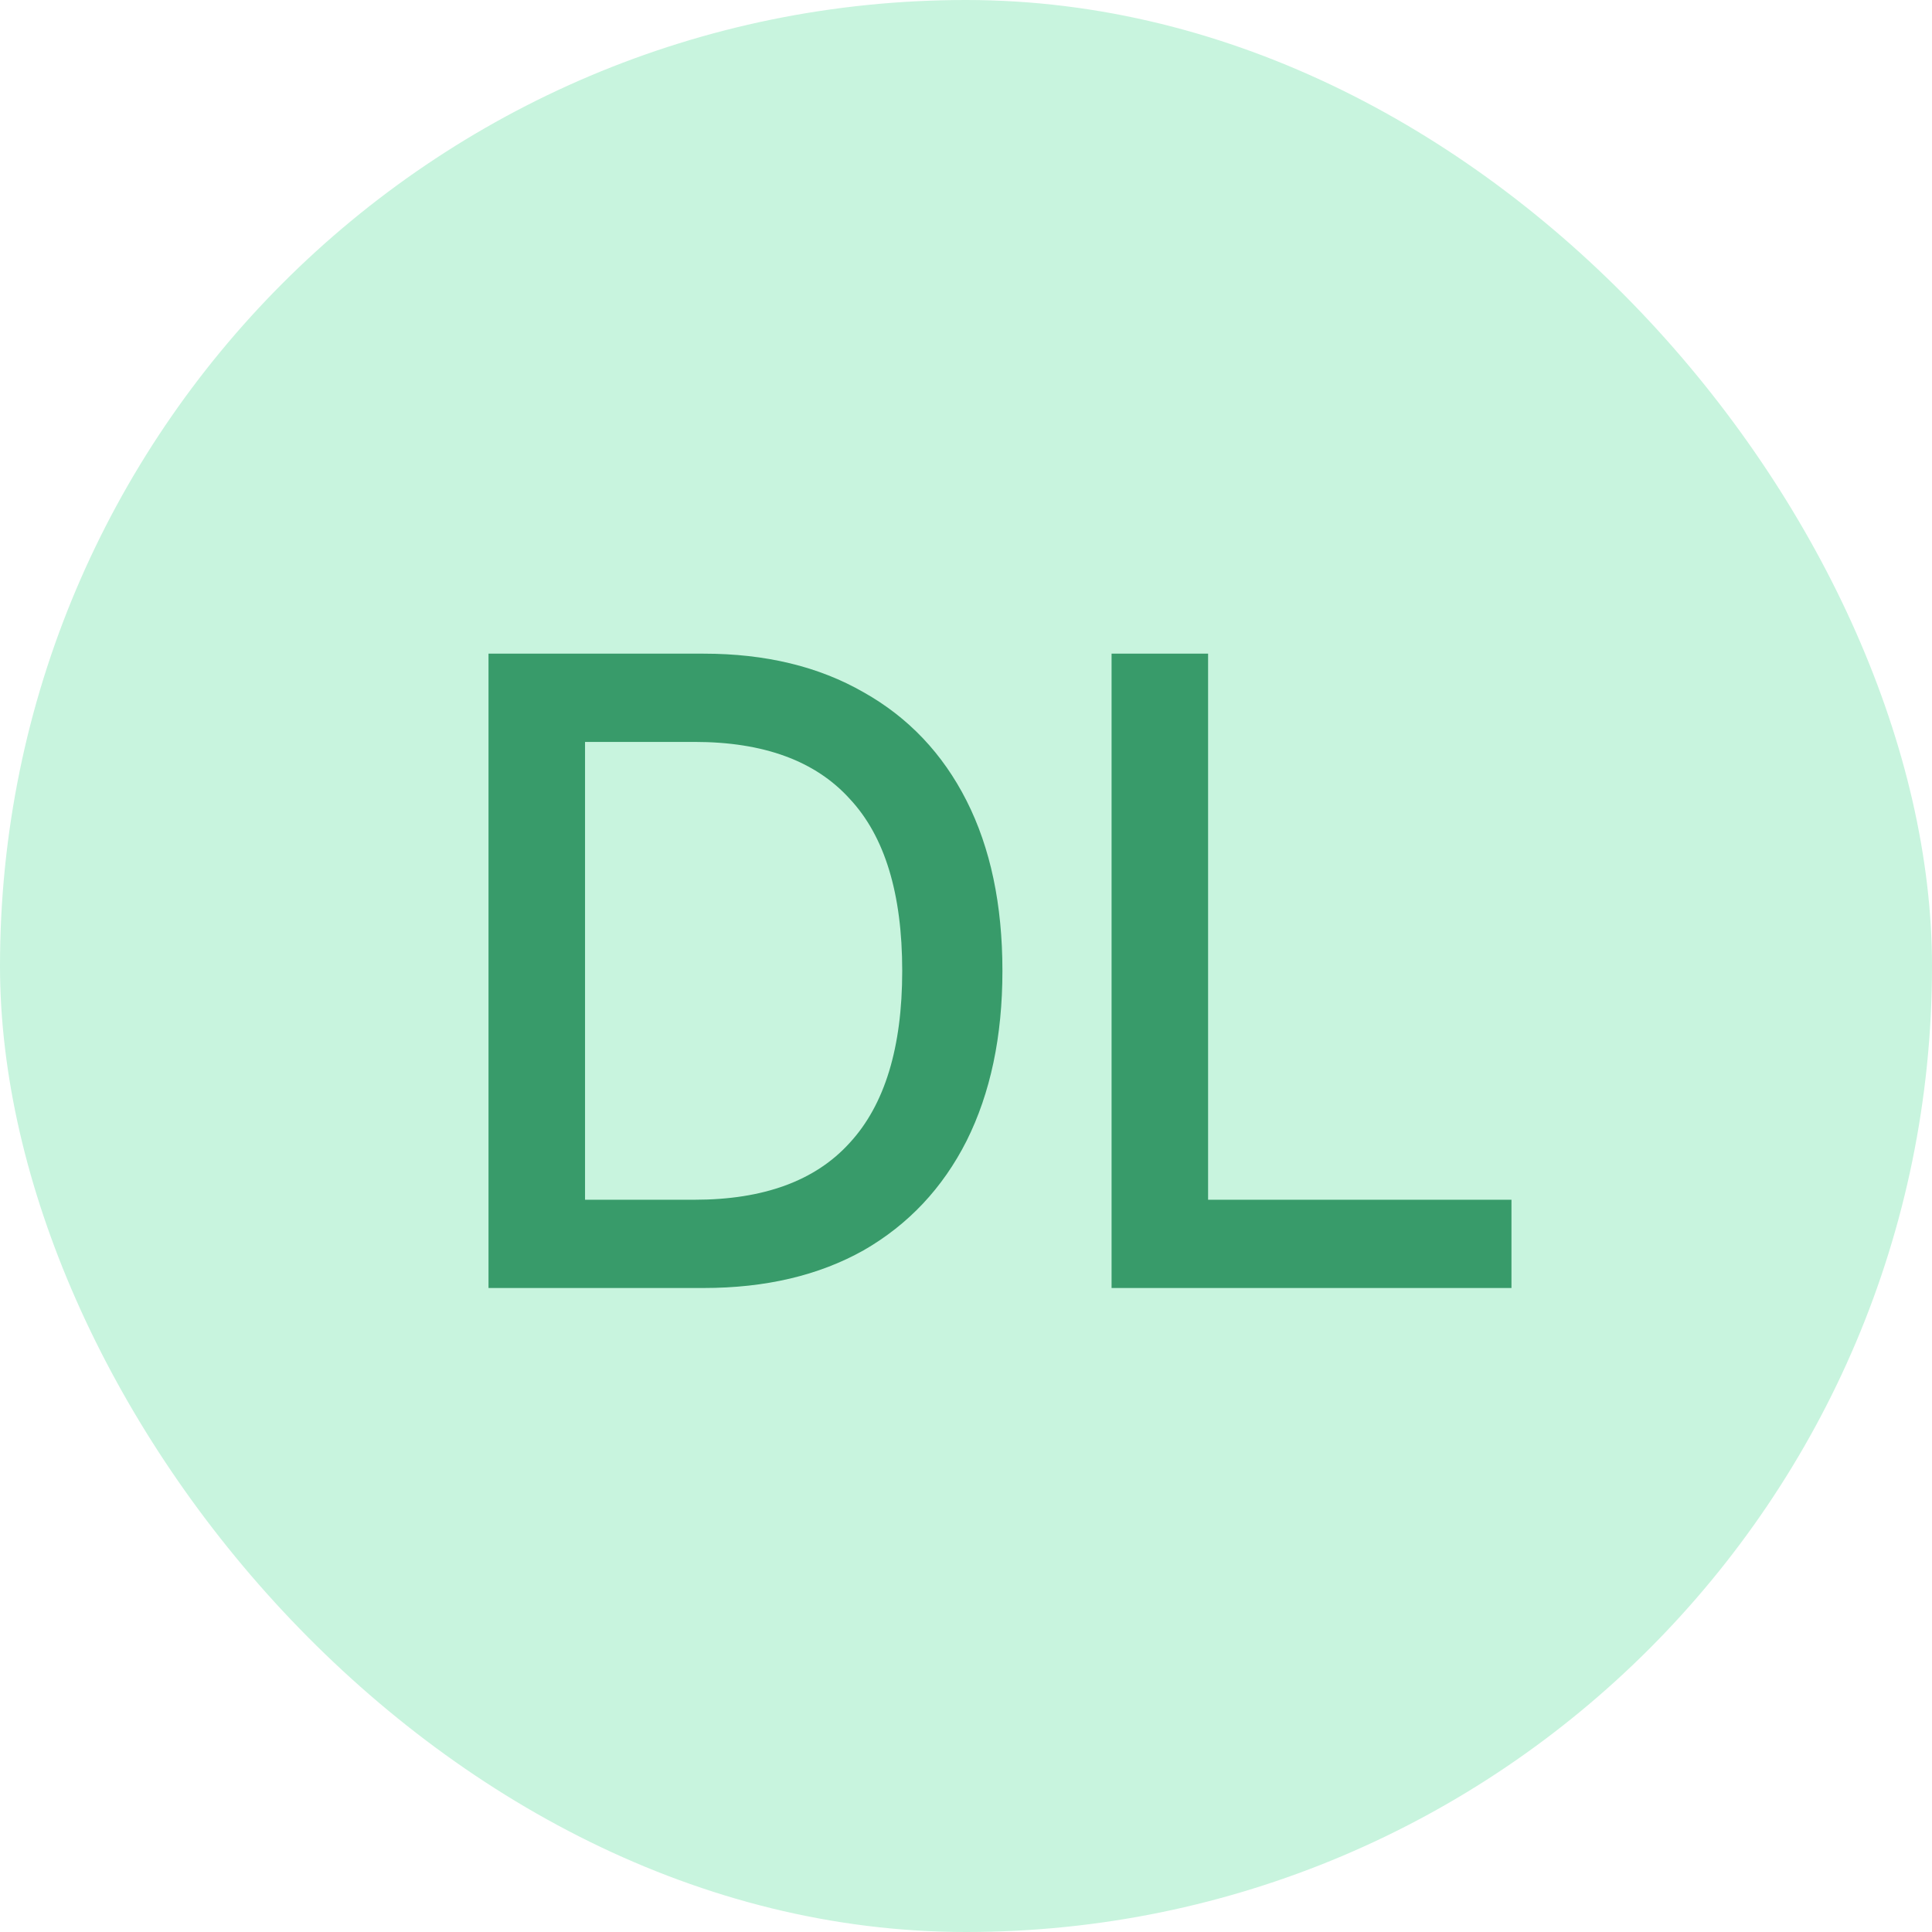
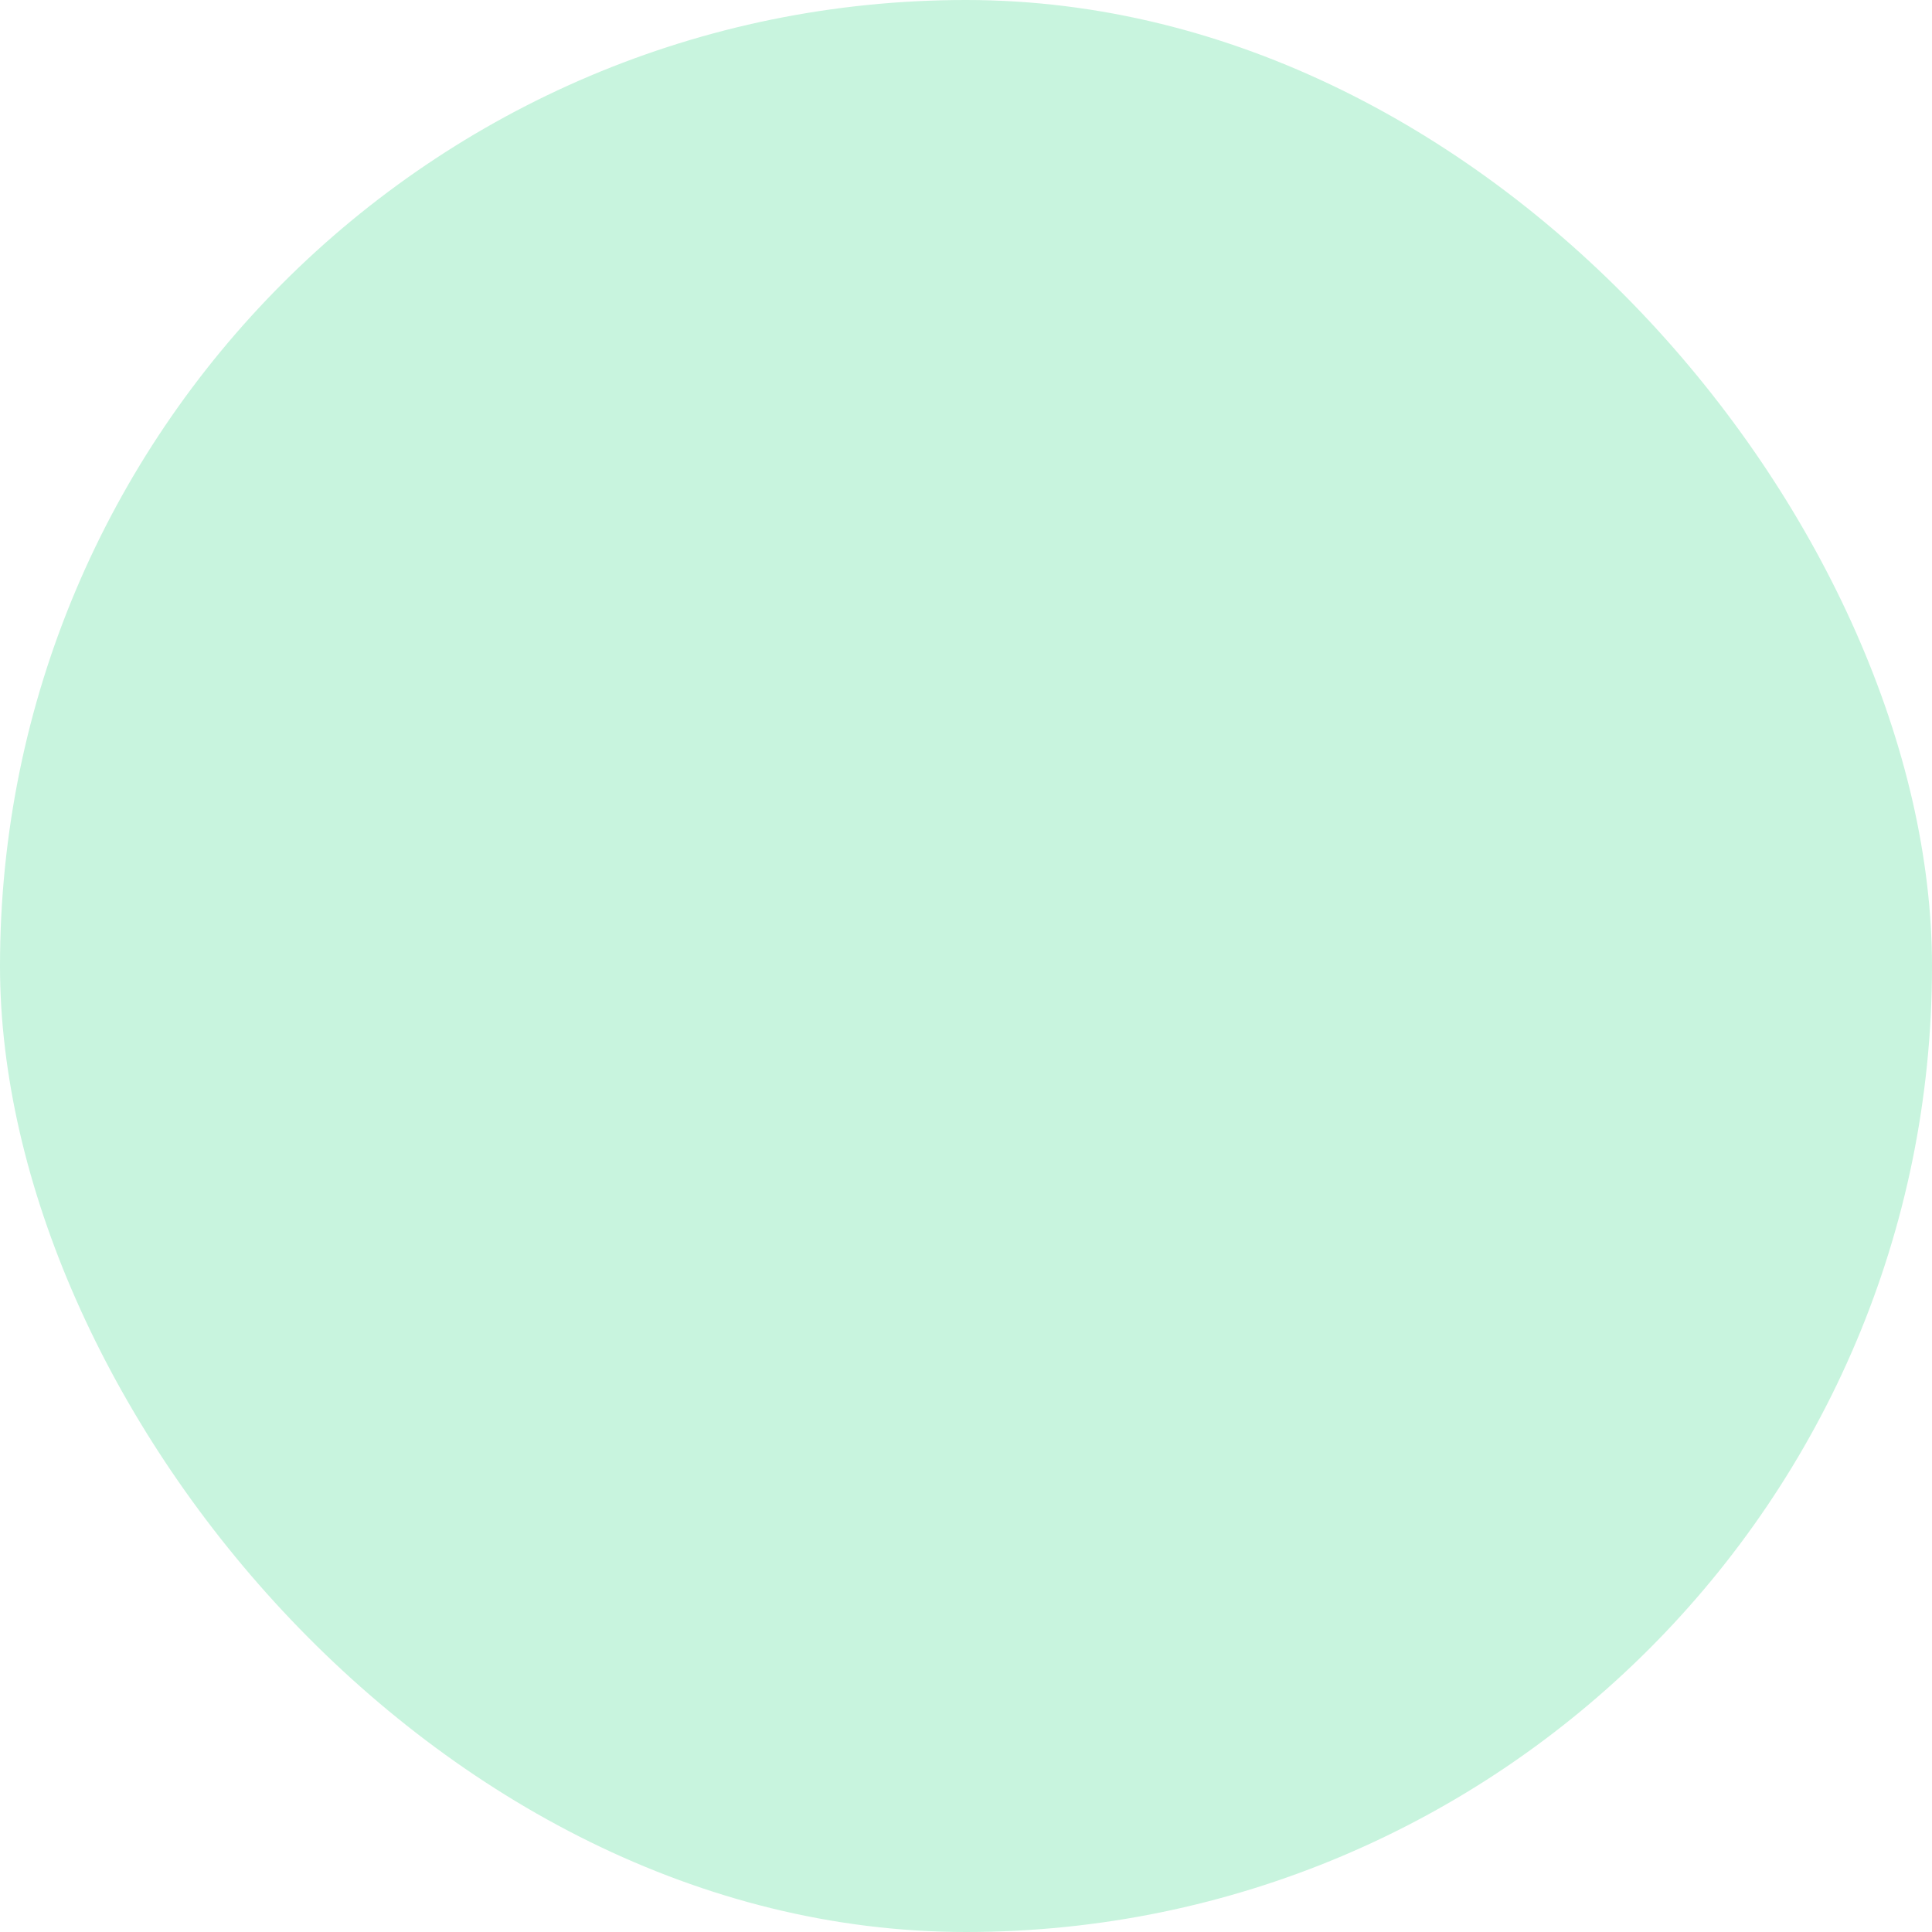
<svg xmlns="http://www.w3.org/2000/svg" width="75" height="75" viewBox="0 0 75 75" fill="none">
  <rect width="75" height="75" rx="37.5" fill="#C8F4DE" />
-   <path d="M20.749 50V46.574H26.958C29.647 46.574 31.657 45.836 32.989 44.361C34.346 42.886 35.024 40.662 35.024 37.688C35.024 34.69 34.346 32.465 32.989 31.014C31.657 29.539 29.647 28.801 26.958 28.801H20.749V25.375H27.315C29.718 25.375 31.788 25.875 33.525 26.874C35.262 27.85 36.594 29.253 37.522 31.085C38.45 32.917 38.914 35.118 38.914 37.688C38.914 40.233 38.45 42.434 37.522 44.29C36.594 46.122 35.262 47.538 33.525 48.537C31.788 49.512 29.718 50 27.315 50H20.749ZM18.964 50V25.375H22.711V50H18.964ZM43.151 50V25.375H46.898V50H43.151ZM44.935 50V46.574H58.675V50H44.935Z" fill="#389B6A" />
</svg>